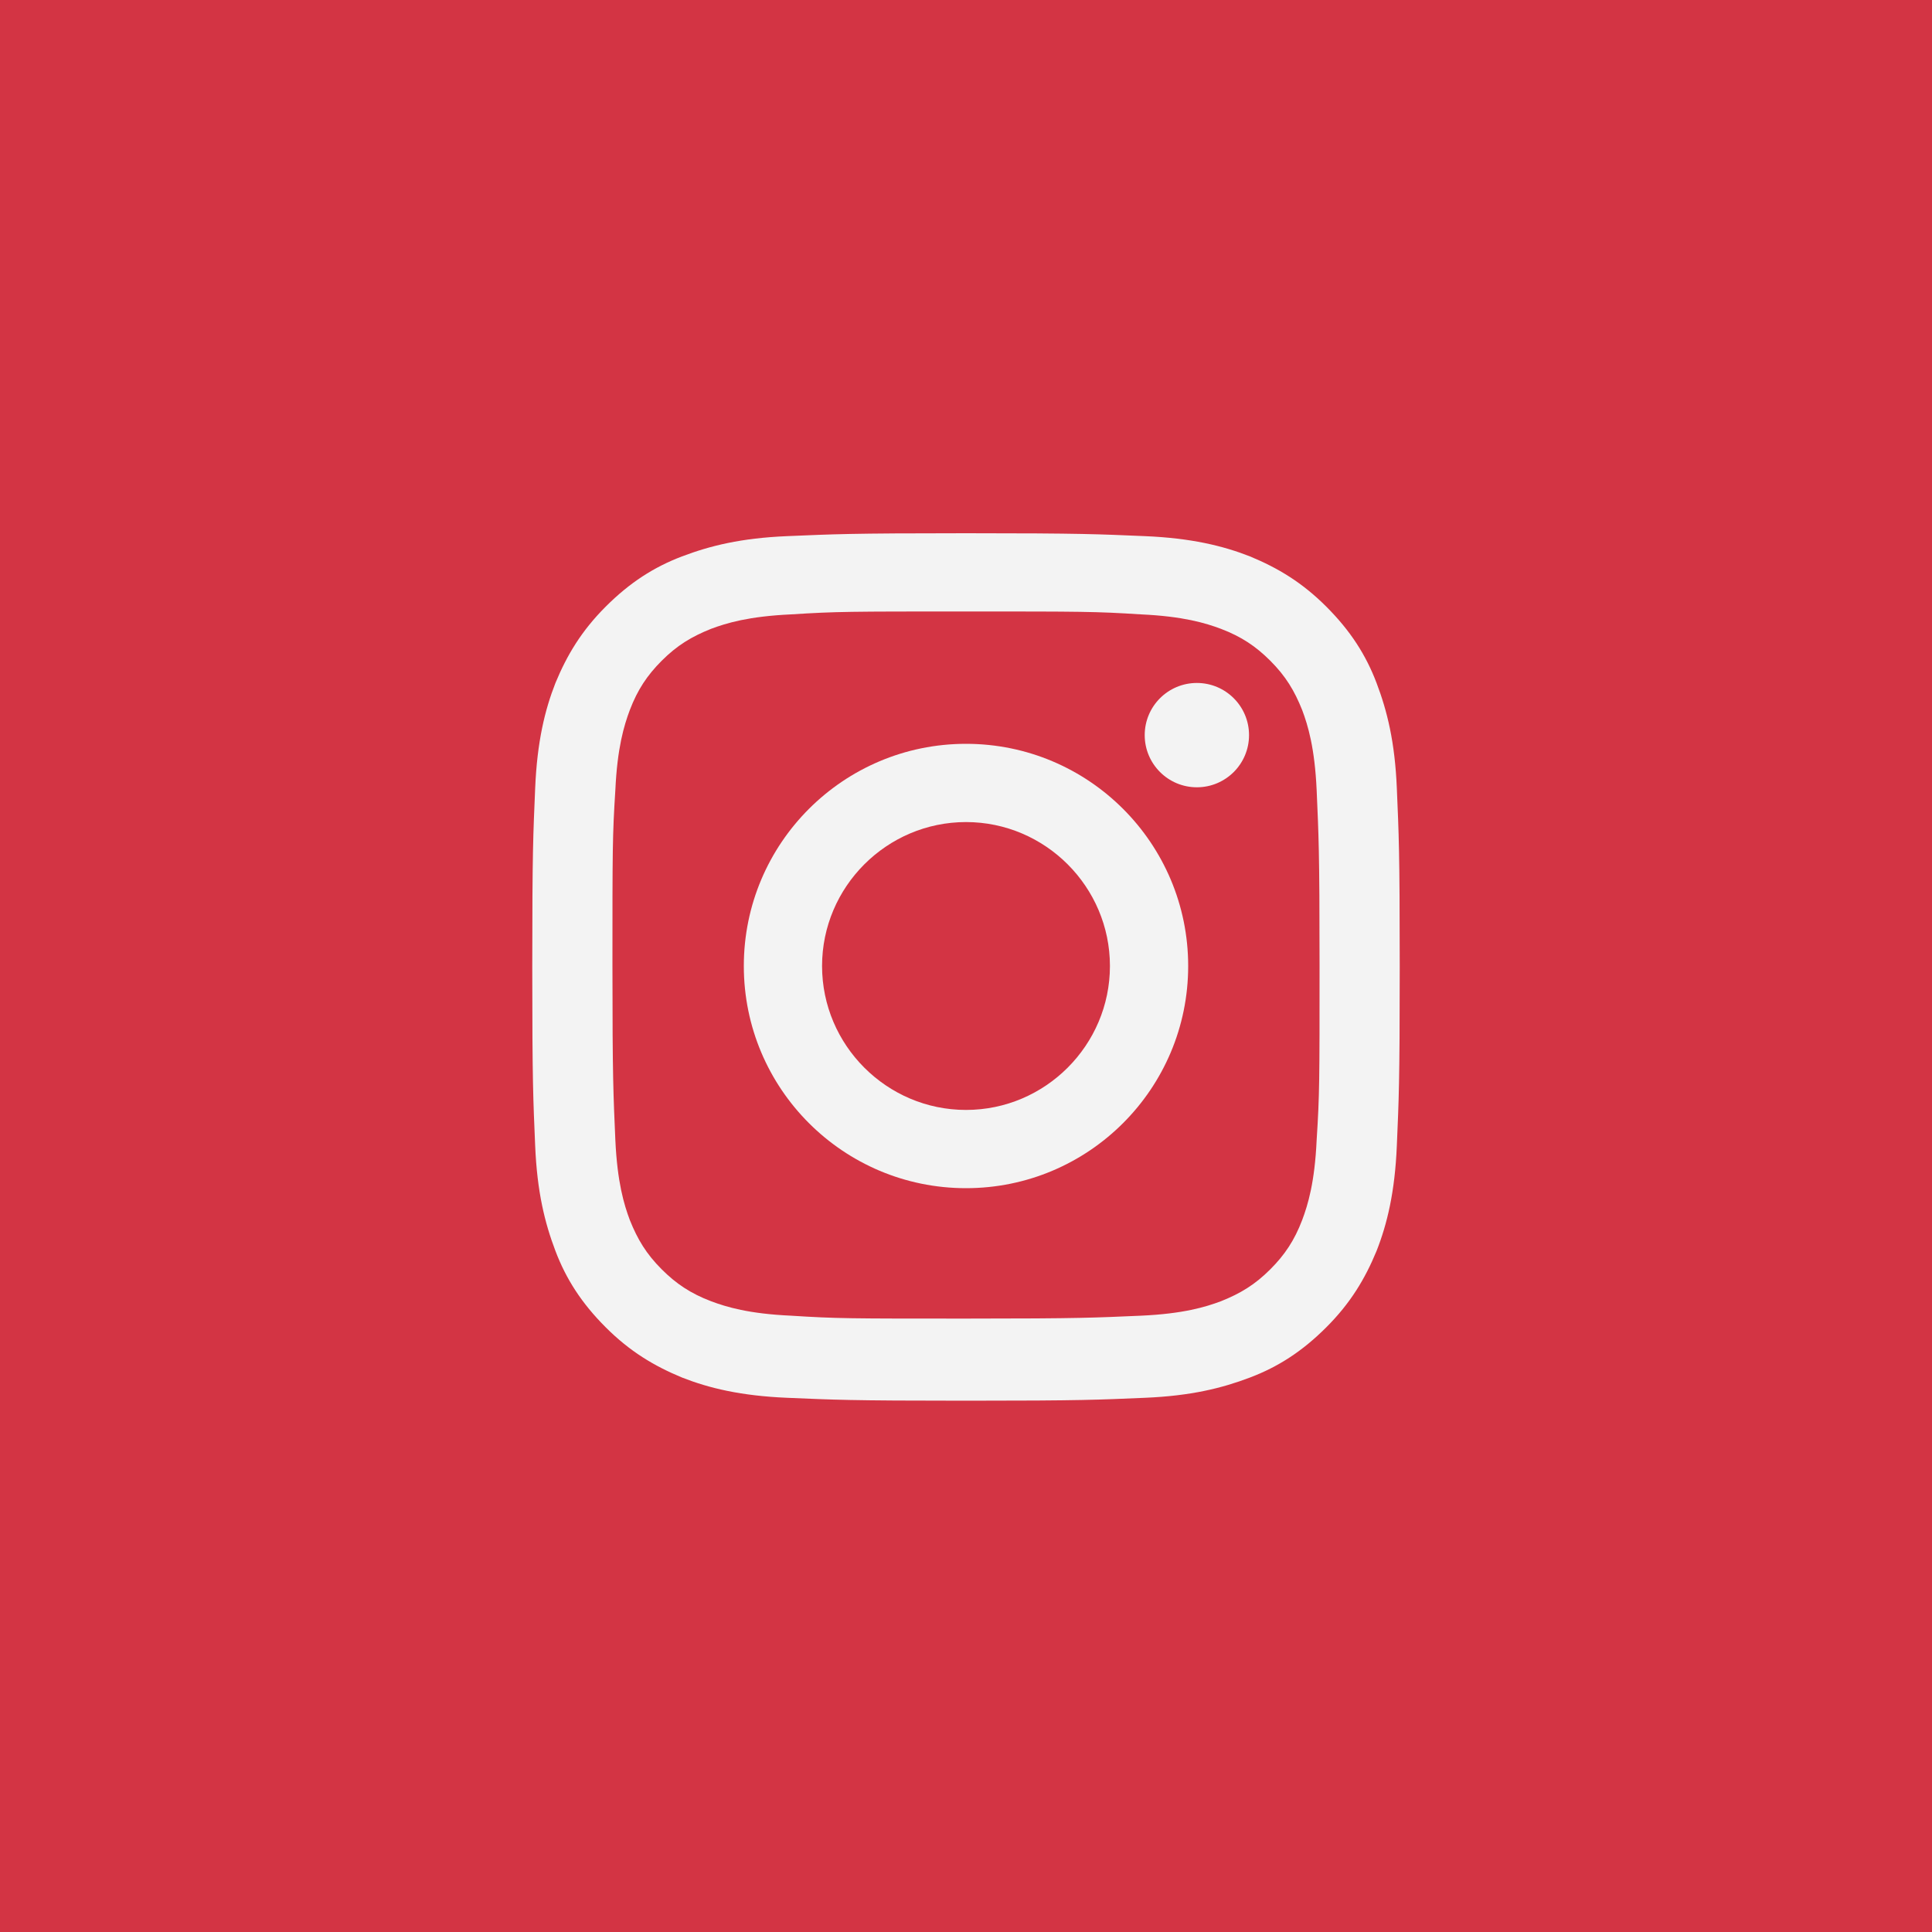
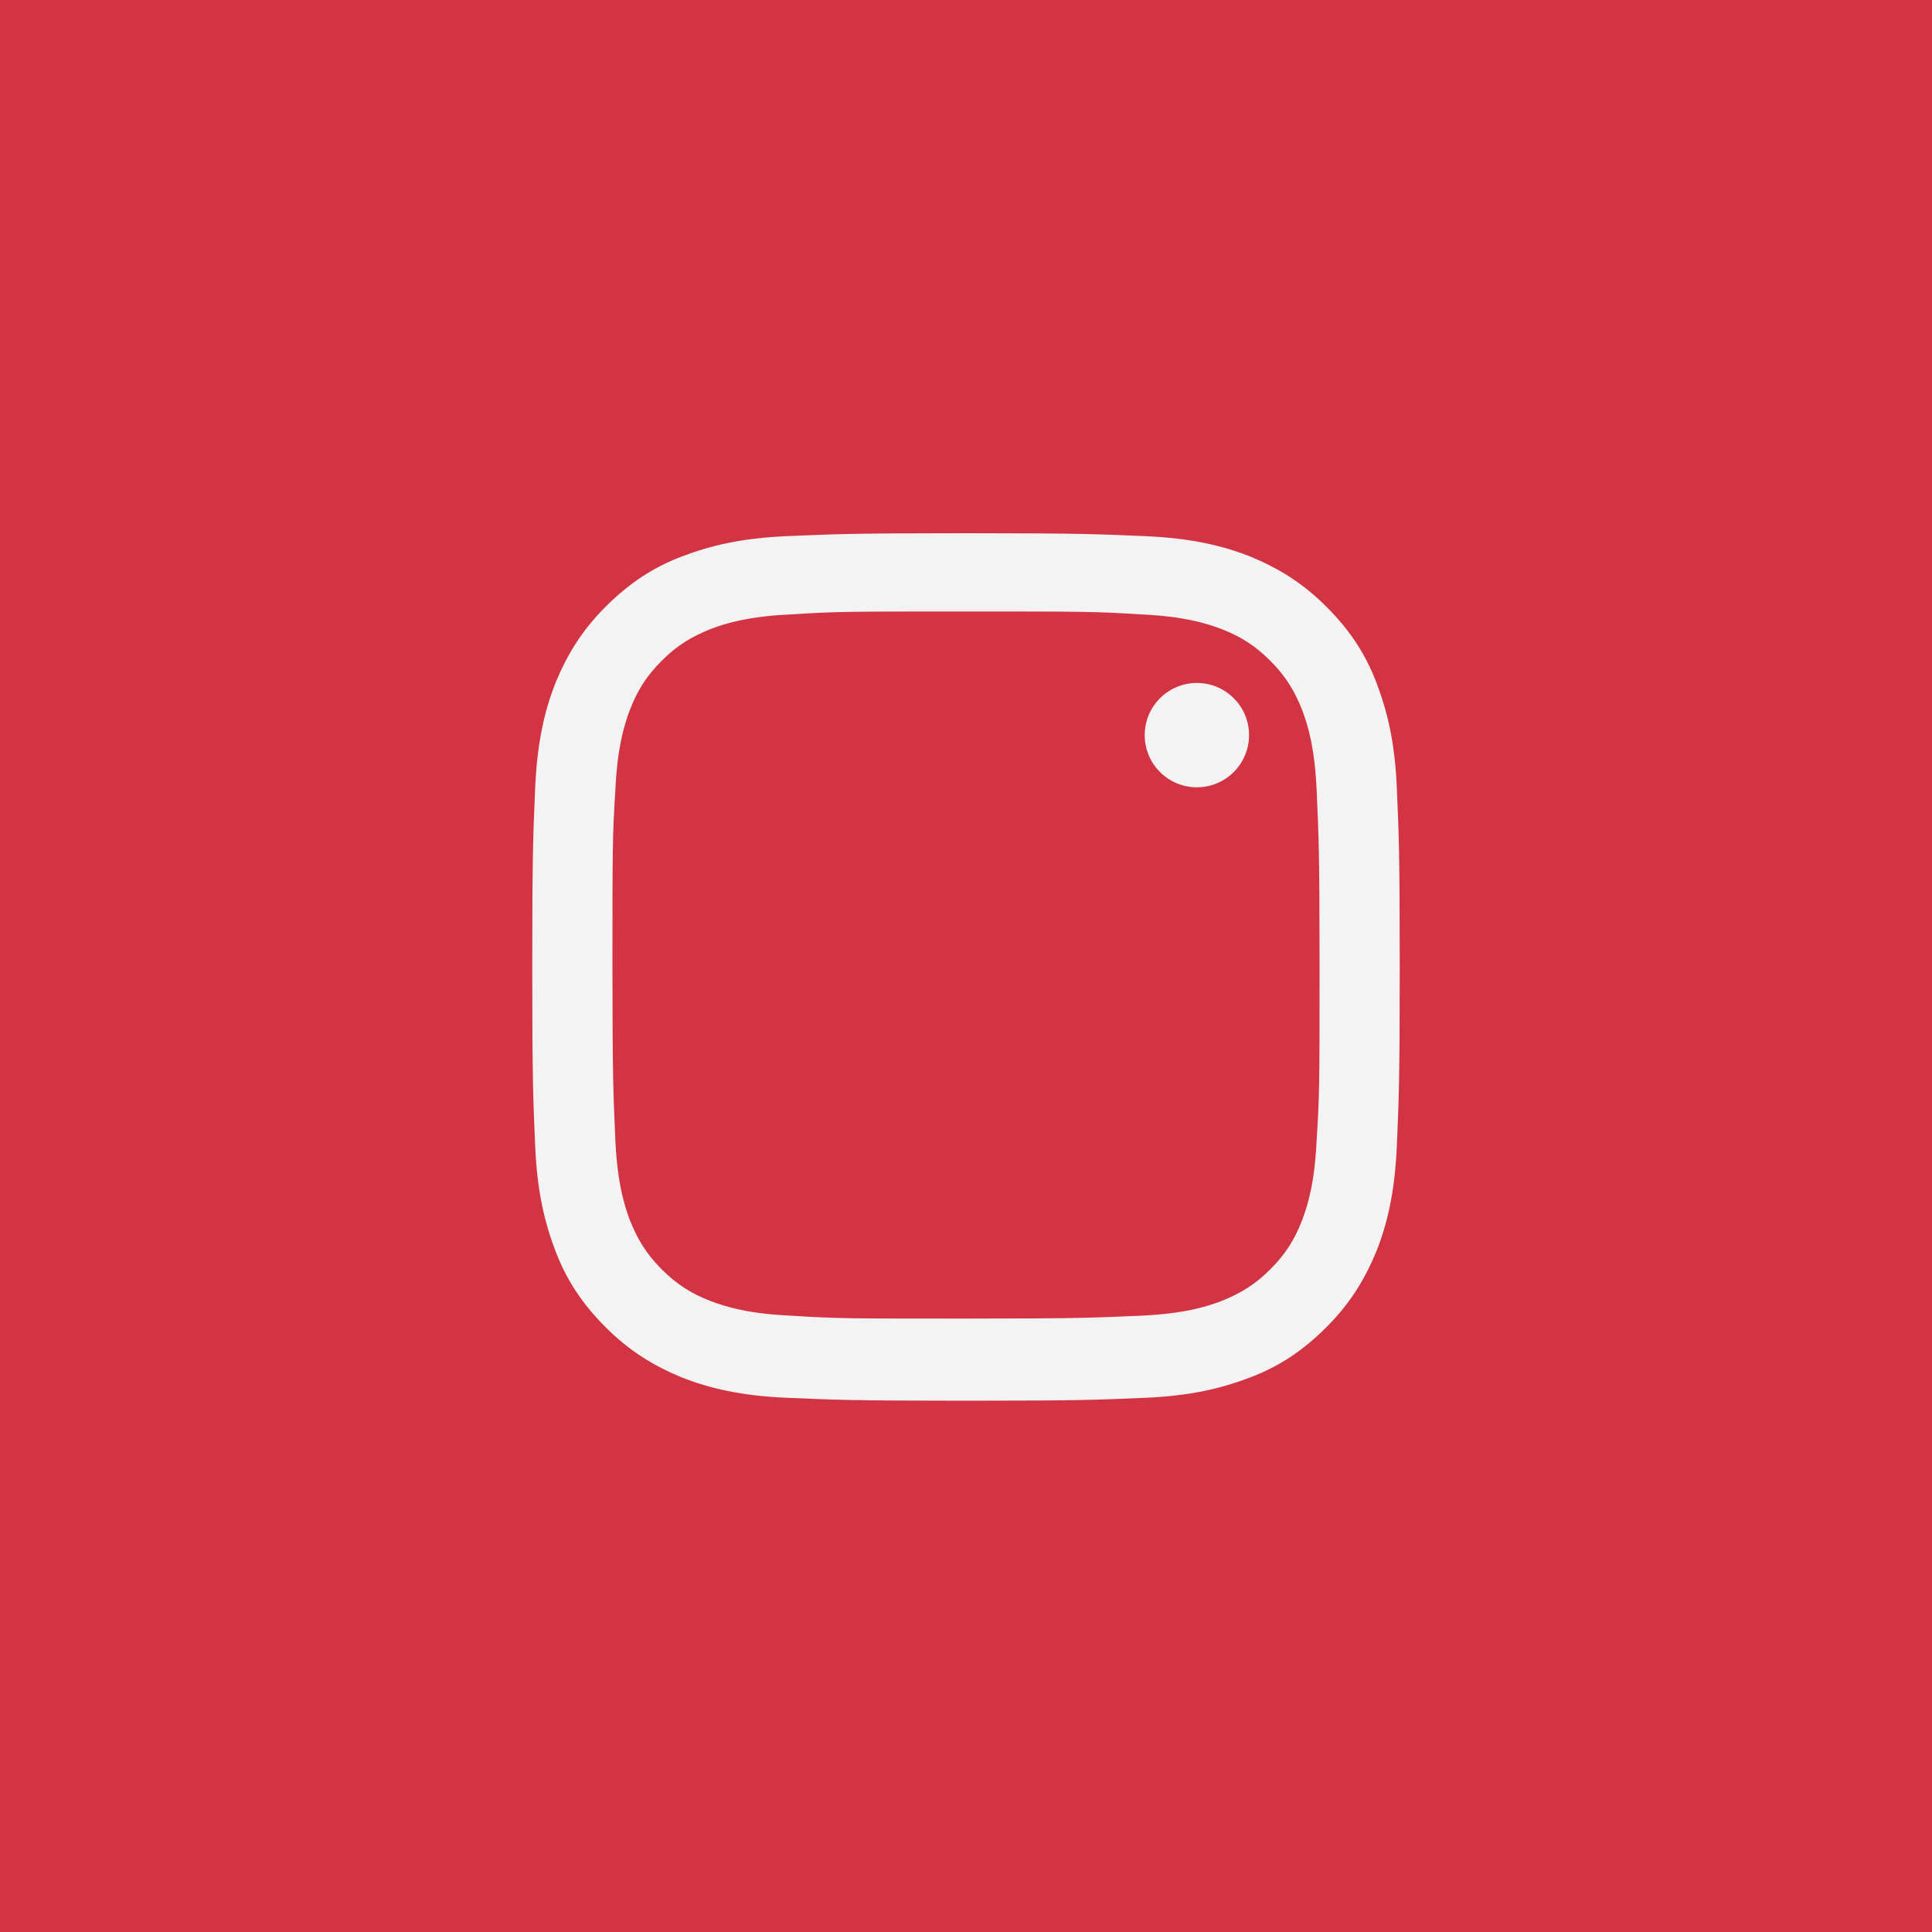
<svg xmlns="http://www.w3.org/2000/svg" version="1.1" id="Layer_1" x="0px" y="0px" viewBox="0 0 200 200" style="enable-background:new 0 0 200 200;" xml:space="preserve">
  <style type="text/css">
	.st0{fill:#D33444;}
	.st1{fill:#F3F3F3;}
</style>
  <rect x="-8.4" y="-8" class="st0" width="214.2" height="214.2" />
  <g>
    <g>
      <path class="st1" d="M100,63.3c12,0,13.4,0,18.1,0.3c4.4,0.2,6.7,0.9,8.3,1.5c2.1,0.8,3.6,1.8,5.1,3.3c1.6,1.6,2.5,3.1,3.3,5.1    c0.6,1.6,1.3,3.9,1.5,8.3c0.2,4.7,0.3,6.1,0.3,18.1s0,13.4-0.3,18.1c-0.2,4.4-0.9,6.7-1.5,8.3c-0.8,2.1-1.8,3.6-3.3,5.1    c-1.6,1.6-3.1,2.5-5.1,3.3c-1.6,0.6-3.9,1.3-8.3,1.5c-4.7,0.2-6.1,0.3-18.1,0.3s-13.4,0-18.1-0.3c-4.4-0.2-6.7-0.9-8.3-1.5    c-2.1-0.8-3.6-1.8-5.1-3.3c-1.6-1.6-2.5-3.1-3.3-5.1c-0.6-1.6-1.3-3.9-1.5-8.3c-0.2-4.7-0.3-6.1-0.3-18.1s0-13.4,0.3-18.1    c0.2-4.4,0.9-6.7,1.5-8.3c0.8-2.1,1.8-3.6,3.3-5.1c1.6-1.6,3.1-2.5,5.1-3.3c1.6-0.6,3.9-1.3,8.3-1.5C86.6,63.3,88,63.3,100,63.3     M100,55.2c-12.2,0-13.7,0.1-18.5,0.3c-4.8,0.2-8,1-10.9,2.1c-2.9,1.1-5.4,2.7-7.9,5.2c-2.5,2.5-4,5-5.2,7.9    c-1.1,2.8-1.9,6.1-2.1,10.9c-0.2,4.8-0.3,6.3-0.3,18.5c0,12.2,0.1,13.7,0.3,18.5c0.2,4.8,1,8,2.1,10.9c1.1,2.9,2.7,5.4,5.2,7.9    c2.5,2.5,5,4,7.9,5.2c2.8,1.1,6.1,1.9,10.9,2.1c4.8,0.2,6.3,0.3,18.5,0.3s13.7-0.1,18.5-0.3c4.8-0.2,8-1,10.9-2.1    c2.9-1.1,5.4-2.7,7.9-5.2s4-5,5.2-7.9c1.1-2.8,1.9-6.1,2.1-10.9c0.2-4.8,0.3-6.3,0.3-18.5s-0.1-13.7-0.3-18.5    c-0.2-4.8-1-8-2.1-10.9c-1.1-2.9-2.7-5.4-5.2-7.9c-2.5-2.5-5-4-7.9-5.2c-2.8-1.1-6.1-1.9-10.9-2.1C113.7,55.3,112.2,55.2,100,55.2    L100,55.2z" />
-       <path class="st1" d="M100,77c-12.7,0-23,10.3-23,23s10.3,23,23,23s23-10.3,23-23S112.7,77,100,77z M100,114.9    c-8.2,0-14.9-6.7-14.9-14.9s6.7-14.9,14.9-14.9s14.9,6.7,14.9,14.9S108.2,114.9,100,114.9z" />
      <circle class="st1" cx="123.9" cy="76.1" r="5.4" />
    </g>
  </g>
</svg>